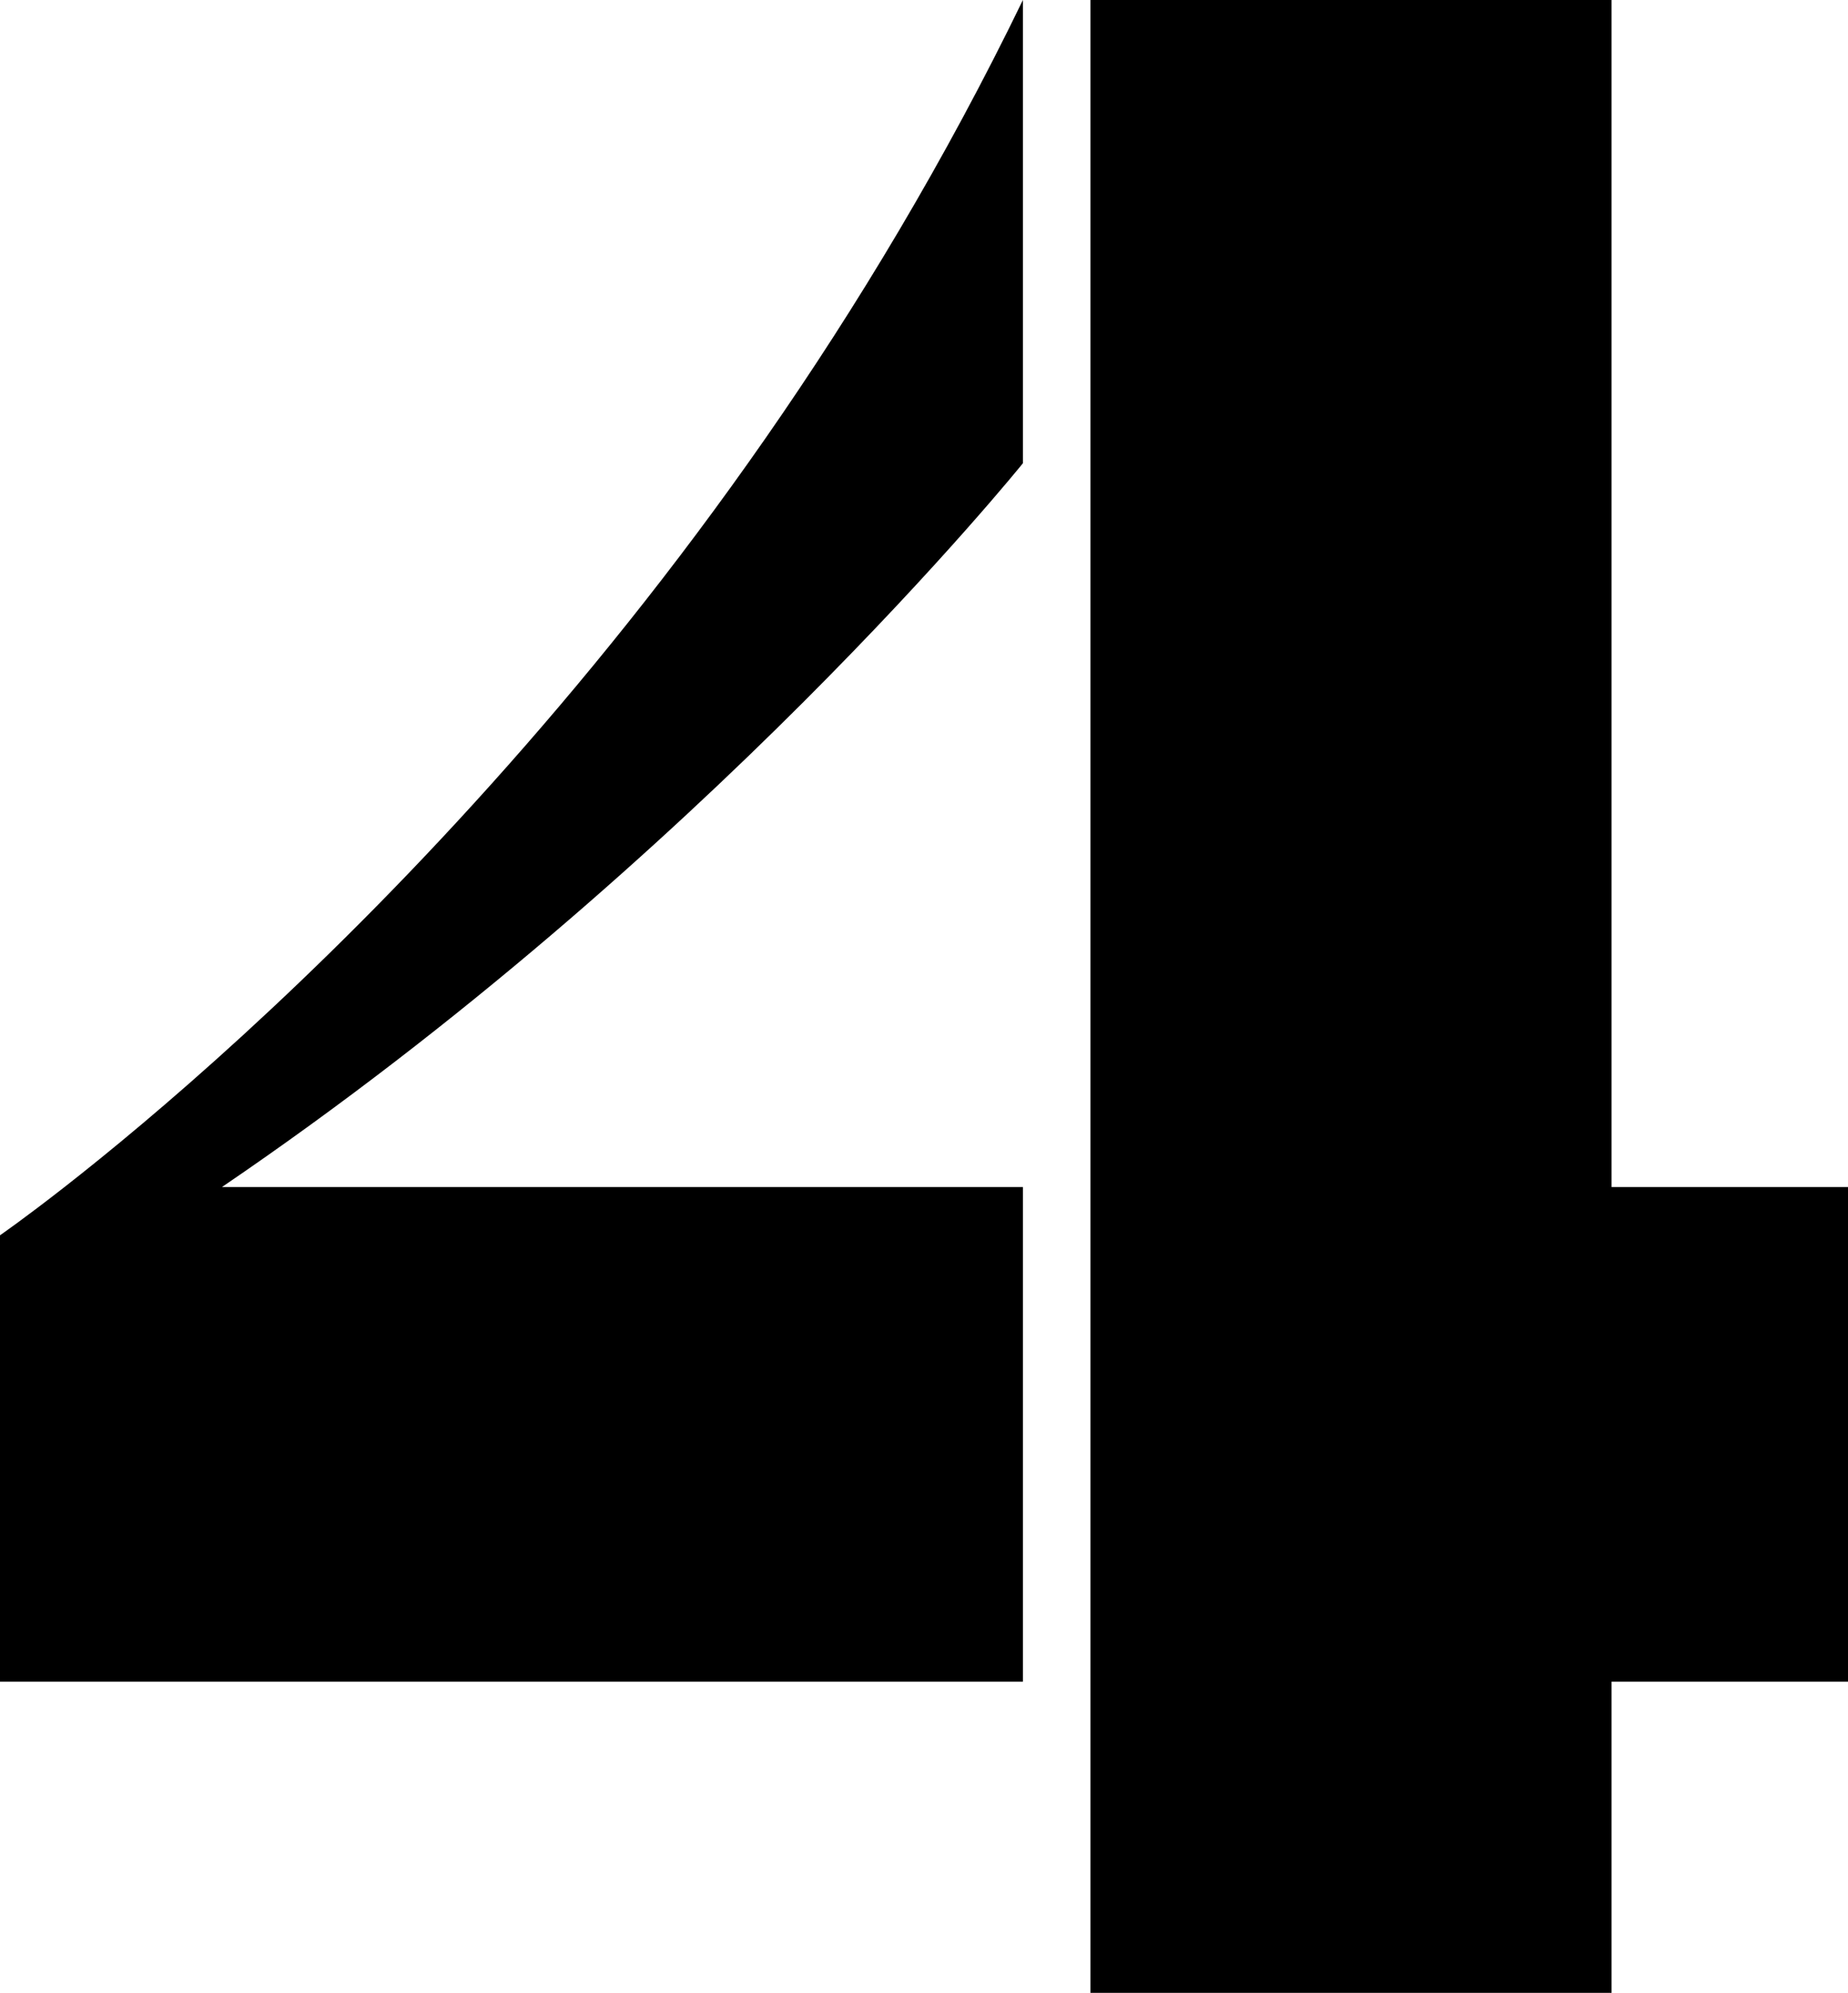
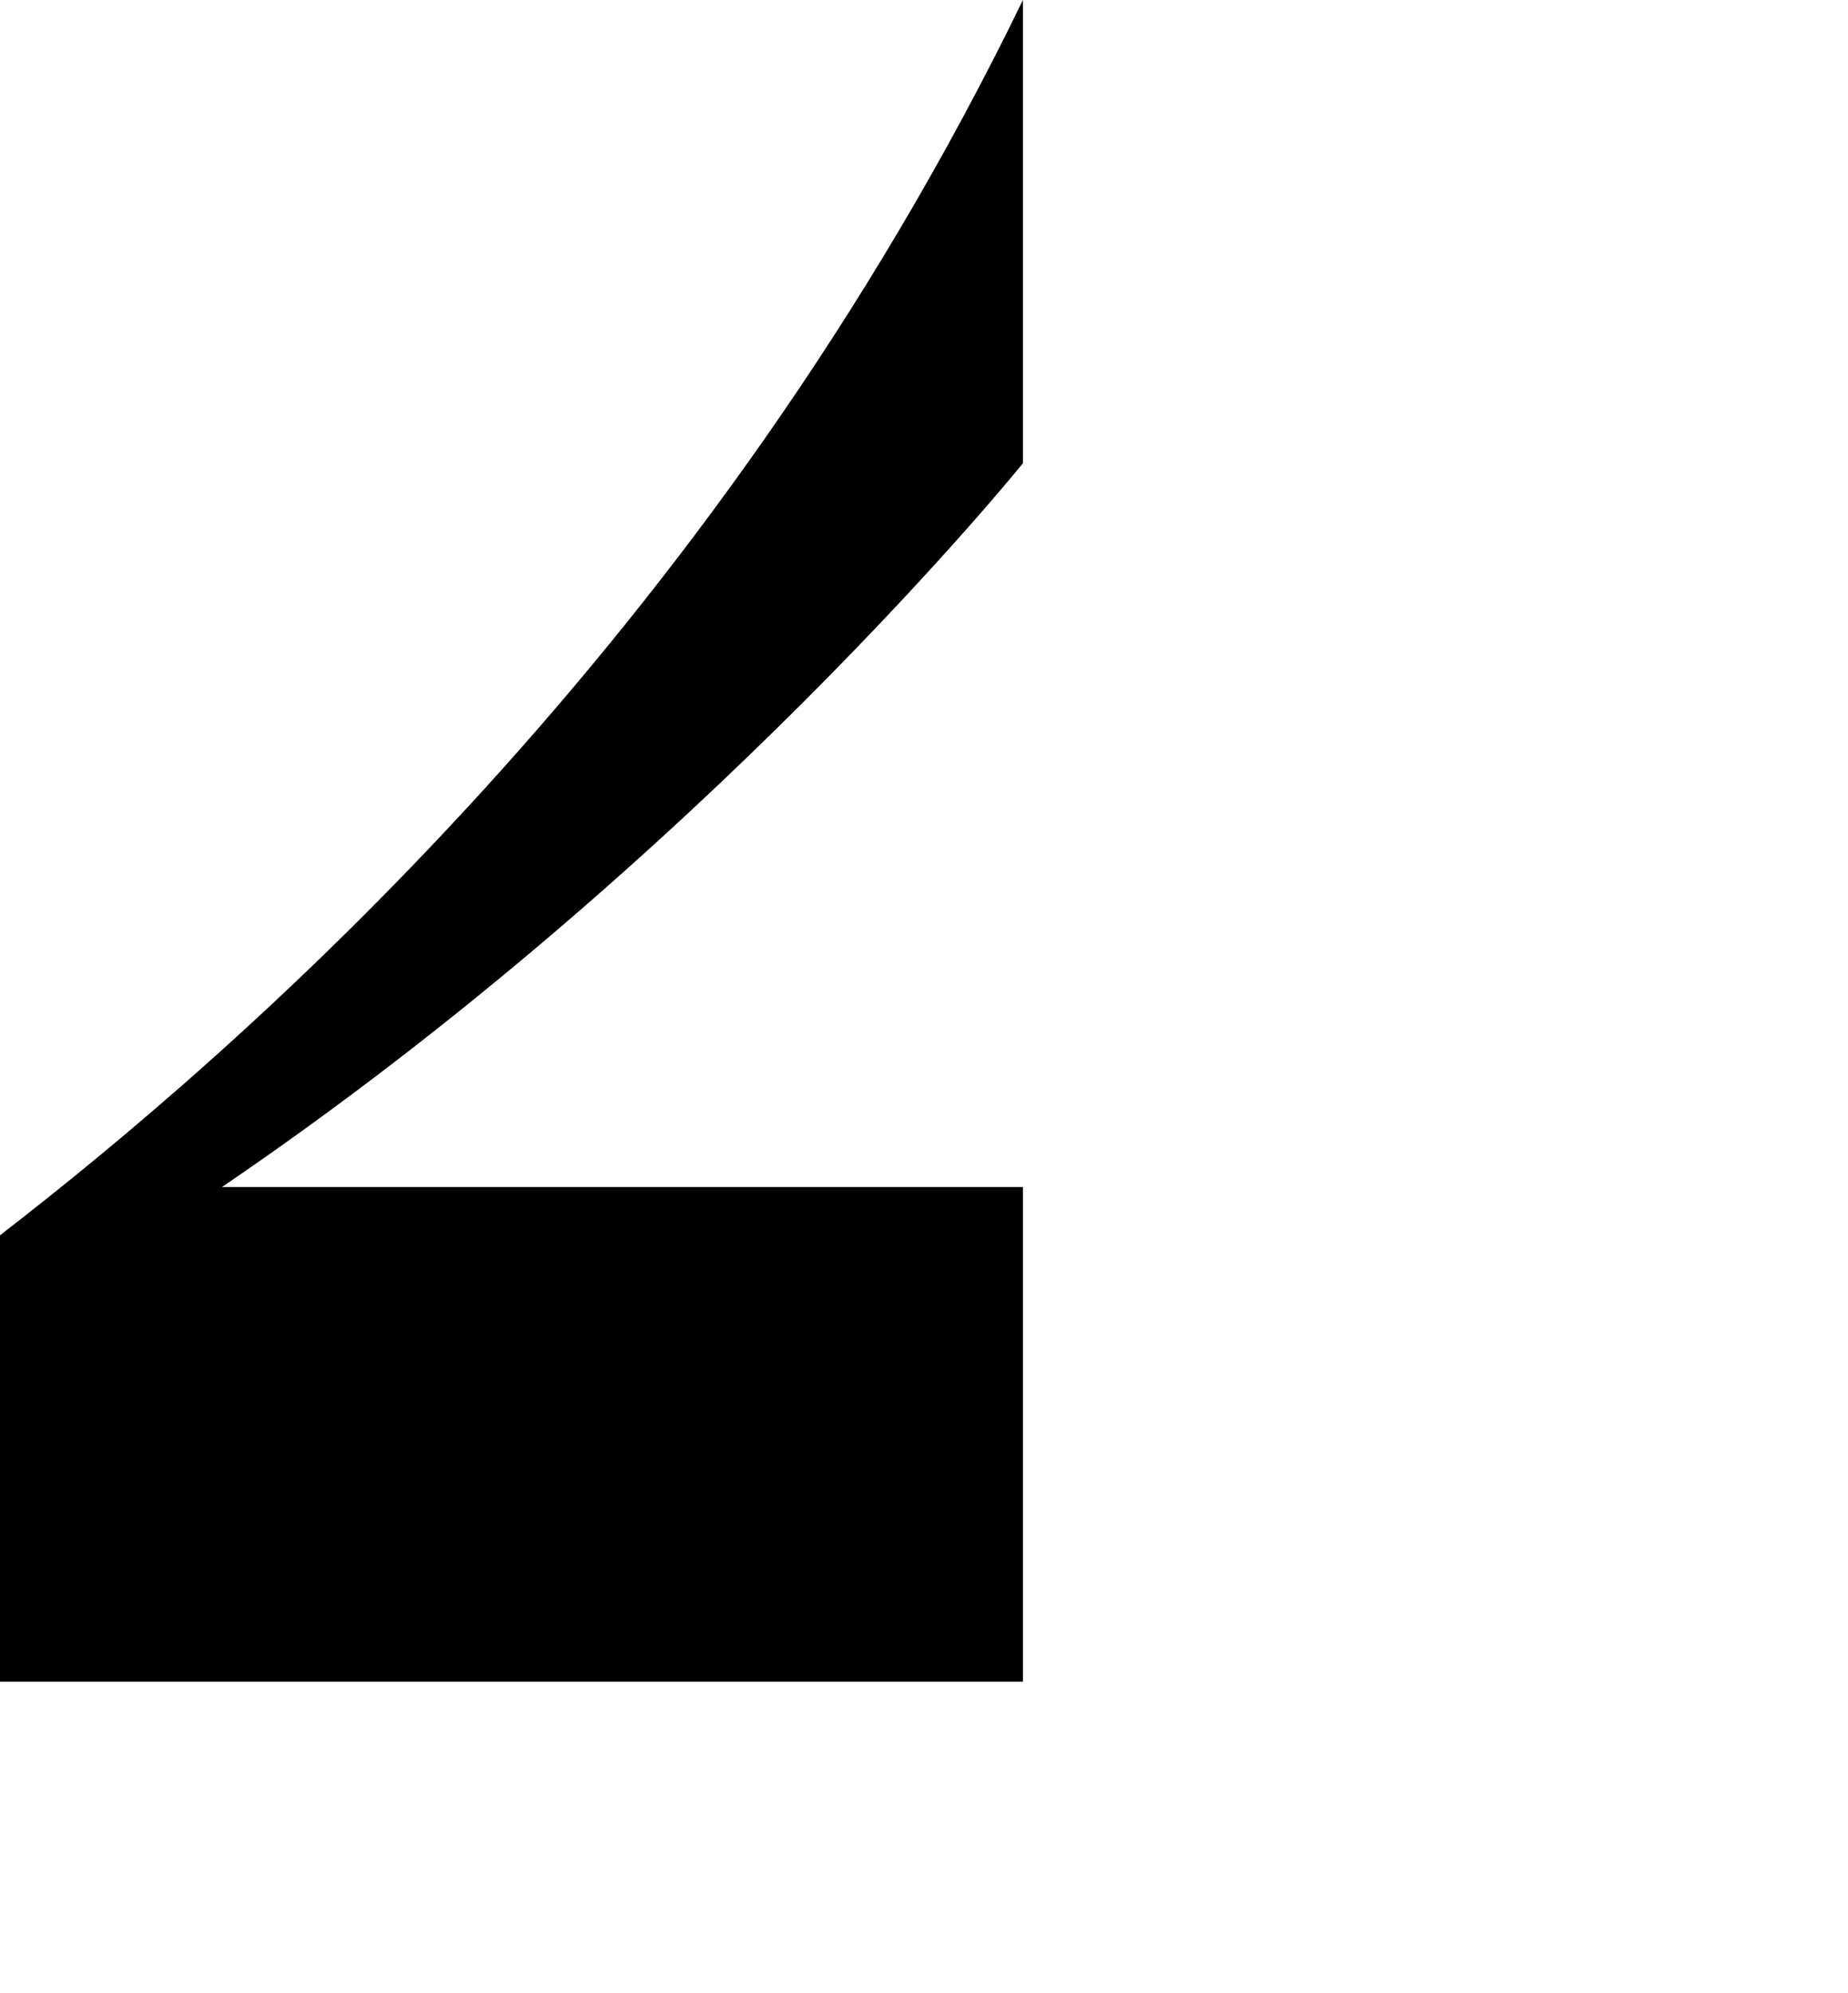
<svg xmlns="http://www.w3.org/2000/svg" xmlns:ns1="http://sodipodi.sourceforge.net/DTD/sodipodi-0.dtd" xmlns:ns2="http://www.inkscape.org/namespaces/inkscape" id="Layer_1" version="1.1" viewBox="0 0 383 413" ns1:docname="KRON_-_1974.svg" width="383" height="413" ns2:version="1.4 (e7c3feb1, 2024-10-09)">
  <defs id="defs1" />
  <ns1:namedview id="namedview1" pagecolor="#ffffff" bordercolor="#000000" borderopacity="0.25" ns2:showpageshadow="2" ns2:pageopacity="0.0" ns2:pagecheckerboard="true" ns2:deskcolor="#d1d1d1" ns2:zoom="0.65745521" ns2:cx="191.64804" ns2:cy="206.8582" ns2:window-width="1440" ns2:window-height="847" ns2:window-x="0" ns2:window-y="25" ns2:window-maximized="1" ns2:current-layer="Layer_1" />
-   <polygon points="226,413 226,0 334,0 334,246 383,246 383,348.5 334,348.5 334,413 " id="polygon1" style="fill:#000000;stroke:none" />
-   <path d="M 46,246 H 212 V 348.5 H 0 V 256 c 0,0 4.89,-3.37 13.37,-10 C 48.91,218.21 147.41,133.23 212,0 v 96 c 0,0 -66,82 -166,150 z" id="path1" style="fill:#000000;stroke:none" />
+   <path d="M 46,246 H 212 V 348.5 H 0 V 256 C 48.91,218.21 147.41,133.23 212,0 v 96 c 0,0 -66,82 -166,150 z" id="path1" style="fill:#000000;stroke:none" />
</svg>